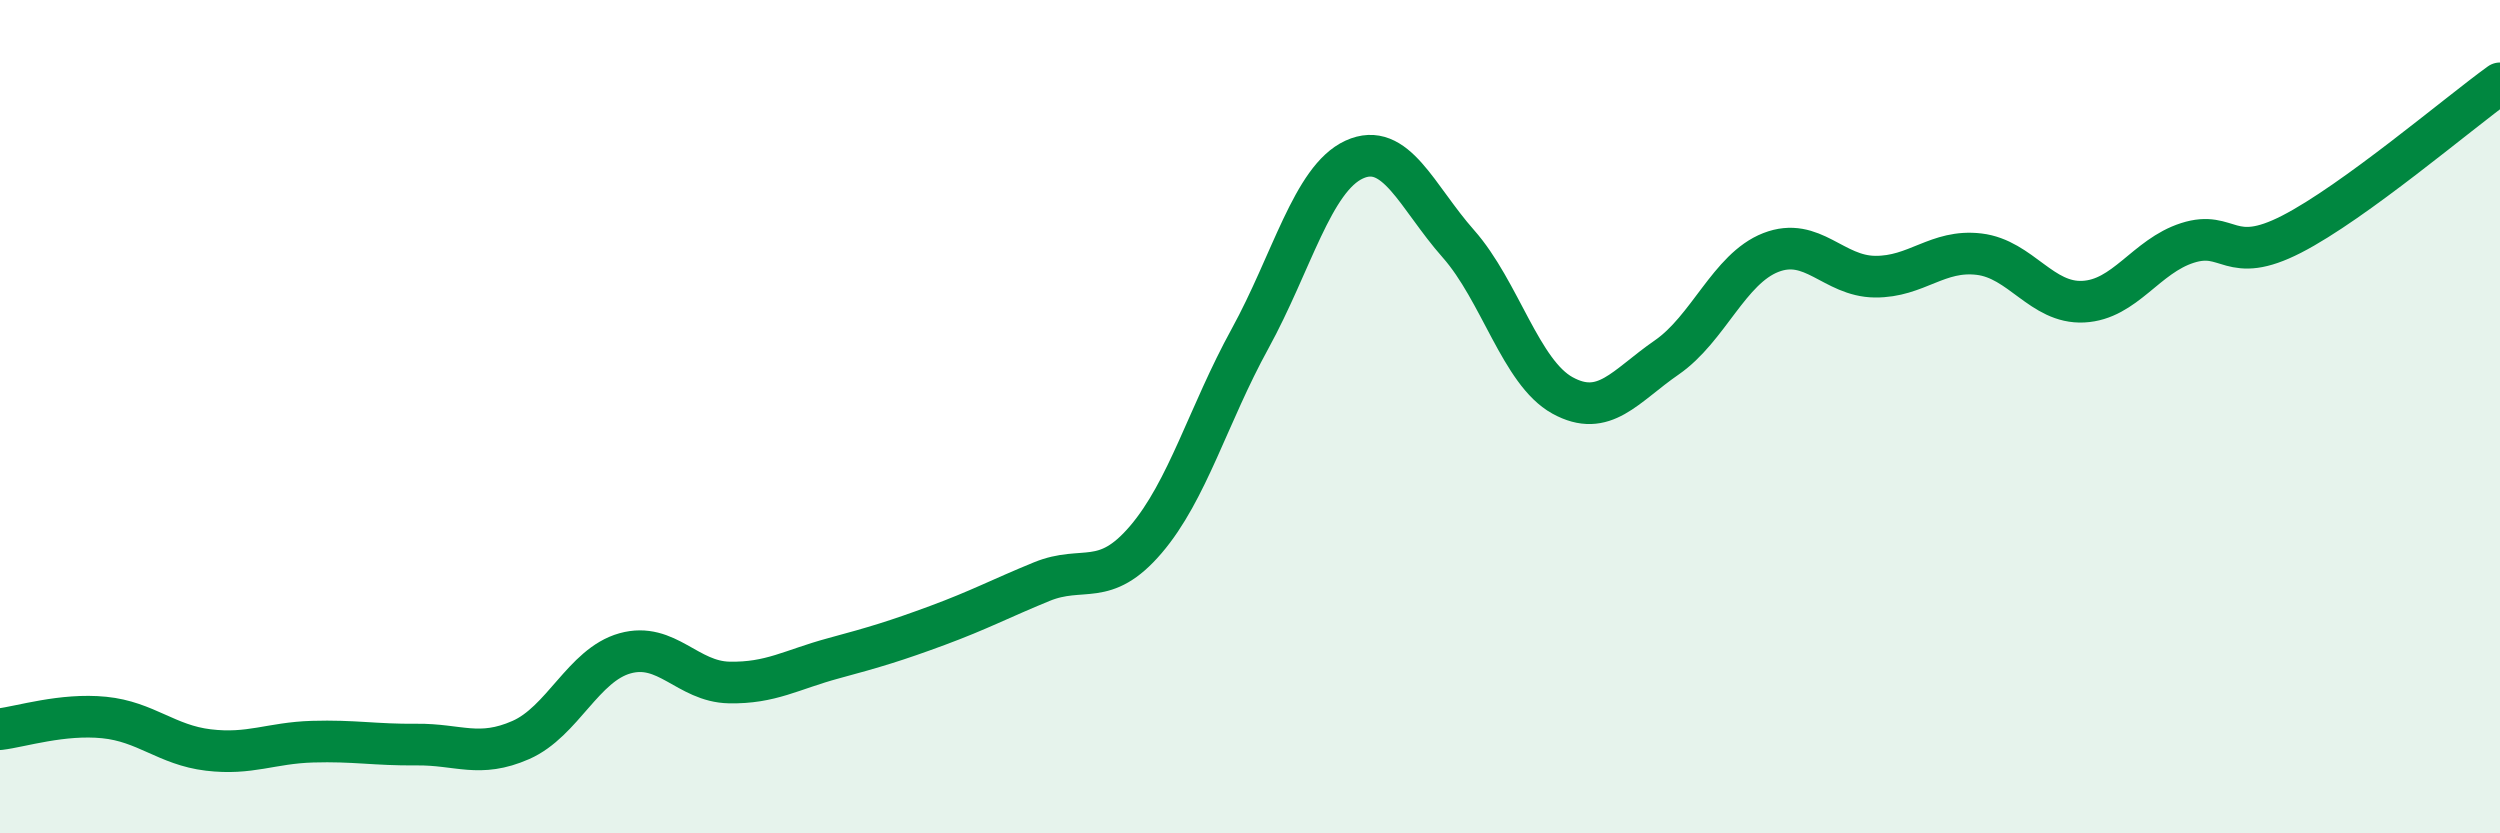
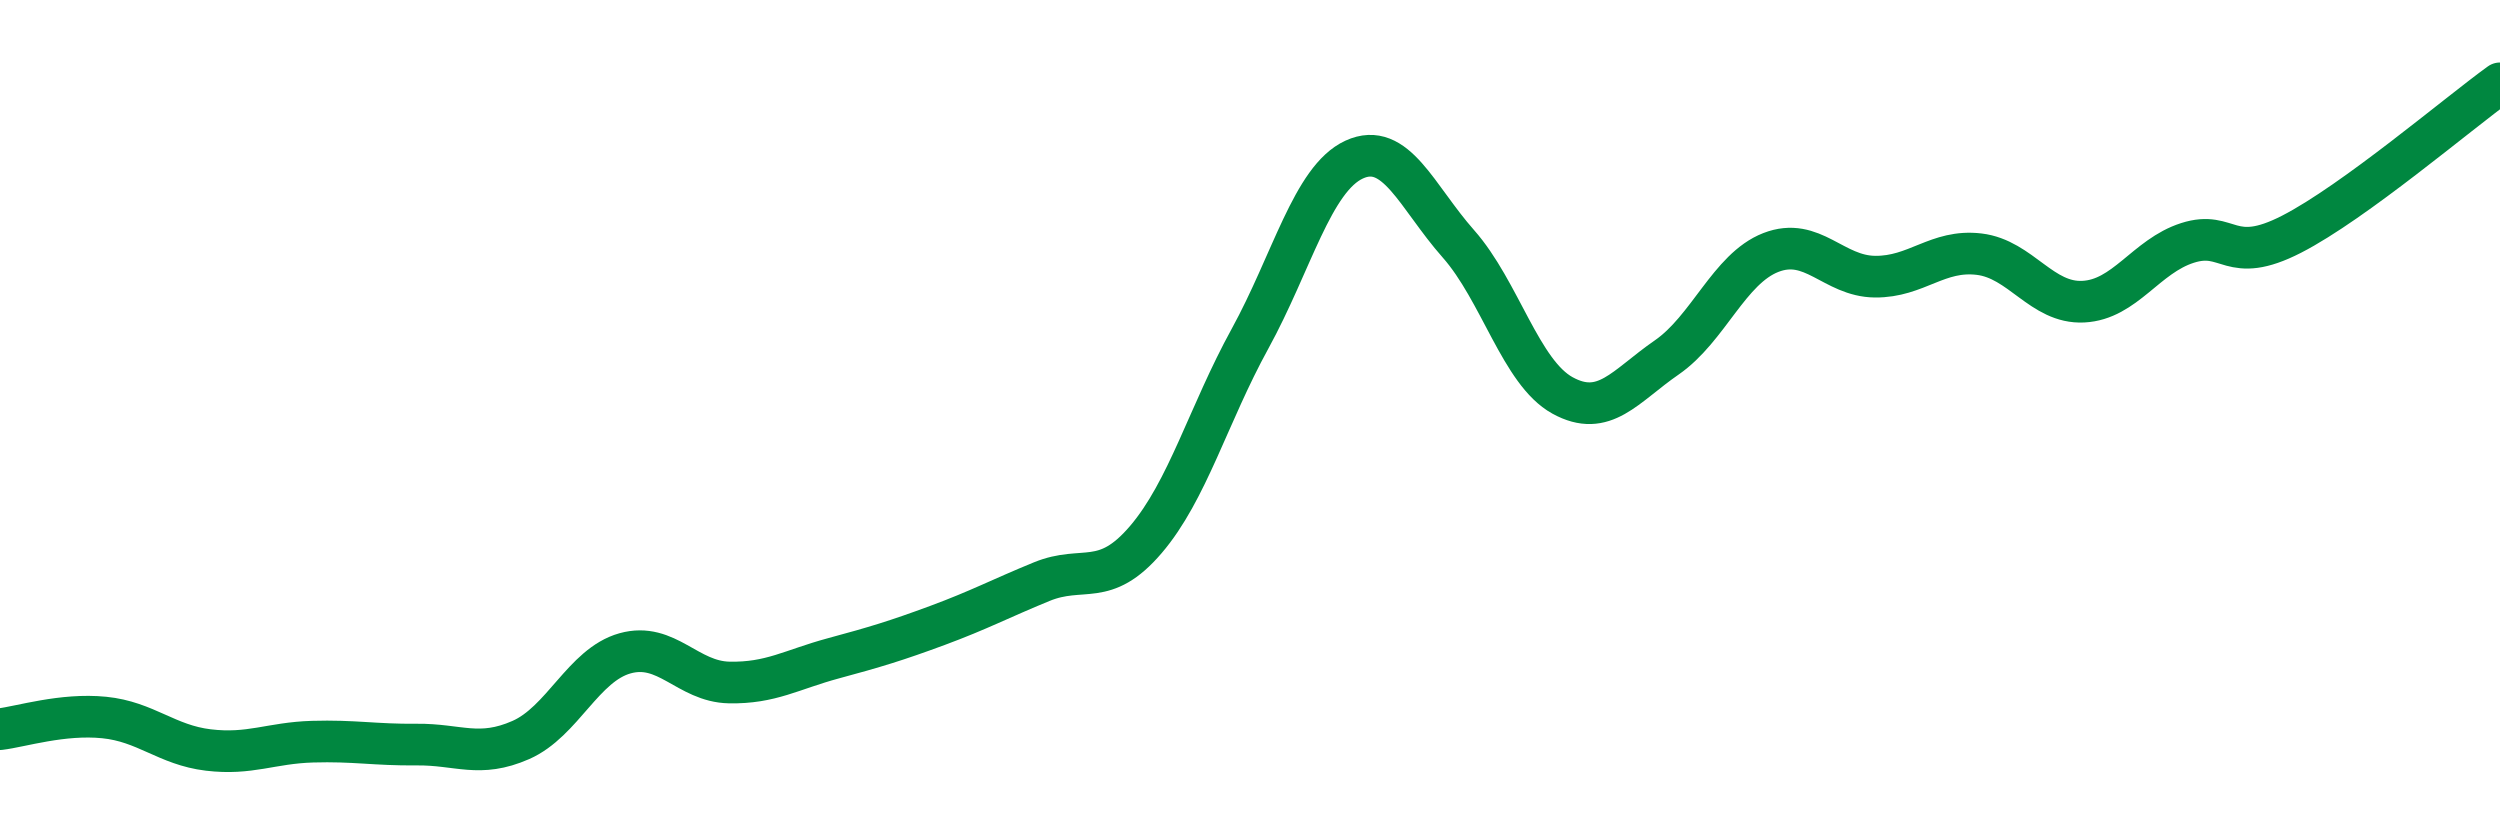
<svg xmlns="http://www.w3.org/2000/svg" width="60" height="20" viewBox="0 0 60 20">
-   <path d="M 0,17.5 C 0.5,17.44 1.5,17.12 2.5,17.22 C 3.5,17.32 4,17.88 5,18 C 6,18.12 6.5,17.83 7.5,17.8 C 8.5,17.77 9,17.88 10,17.87 C 11,17.86 11.5,18.2 12.5,17.76 C 13.5,17.32 14,15.96 15,15.68 C 16,15.4 16.5,16.36 17.5,16.38 C 18.5,16.4 19,16.07 20,15.8 C 21,15.53 21.5,15.38 22.5,15.01 C 23.5,14.64 24,14.37 25,13.96 C 26,13.55 26.5,14.12 27.5,12.95 C 28.5,11.78 29,9.95 30,8.13 C 31,6.31 31.5,4.29 32.5,3.83 C 33.5,3.37 34,4.72 35,5.85 C 36,6.98 36.5,8.94 37.5,9.49 C 38.5,10.04 39,9.27 40,8.58 C 41,7.89 41.5,6.45 42.5,6.06 C 43.5,5.67 44,6.63 45,6.64 C 46,6.65 46.5,5.98 47.5,6.1 C 48.5,6.22 49,7.29 50,7.24 C 51,7.19 51.5,6.15 52.5,5.83 C 53.5,5.51 53.5,6.39 55,5.62 C 56.5,4.85 59,2.72 60,2L60 20L0 20Z" fill="#008740" opacity="0.1" stroke-linecap="round" stroke-linejoin="round" />
  <path d="M 0,17.5 C 0.5,17.44 1.5,17.12 2.5,17.22 C 3.5,17.32 4,17.88 5,18 C 6,18.12 6.5,17.83 7.5,17.8 C 8.5,17.77 9,17.88 10,17.87 C 11,17.86 11.5,18.2 12.5,17.76 C 13.5,17.32 14,15.96 15,15.68 C 16,15.4 16.5,16.36 17.5,16.38 C 18.5,16.4 19,16.07 20,15.8 C 21,15.53 21.5,15.38 22.5,15.01 C 23.5,14.64 24,14.37 25,13.96 C 26,13.55 26.5,14.12 27.5,12.95 C 28.5,11.78 29,9.95 30,8.13 C 31,6.31 31.5,4.29 32.5,3.83 C 33.5,3.37 34,4.72 35,5.85 C 36,6.98 36.5,8.94 37.5,9.49 C 38.5,10.04 39,9.27 40,8.58 C 41,7.89 41.5,6.45 42.5,6.06 C 43.5,5.67 44,6.63 45,6.64 C 46,6.65 46.5,5.98 47.5,6.1 C 48.5,6.22 49,7.29 50,7.24 C 51,7.19 51.5,6.15 52.5,5.83 C 53.5,5.51 53.5,6.39 55,5.62 C 56.5,4.85 59,2.72 60,2" stroke="#008740" stroke-width="1" fill="none" stroke-linecap="round" stroke-linejoin="round" />
</svg>